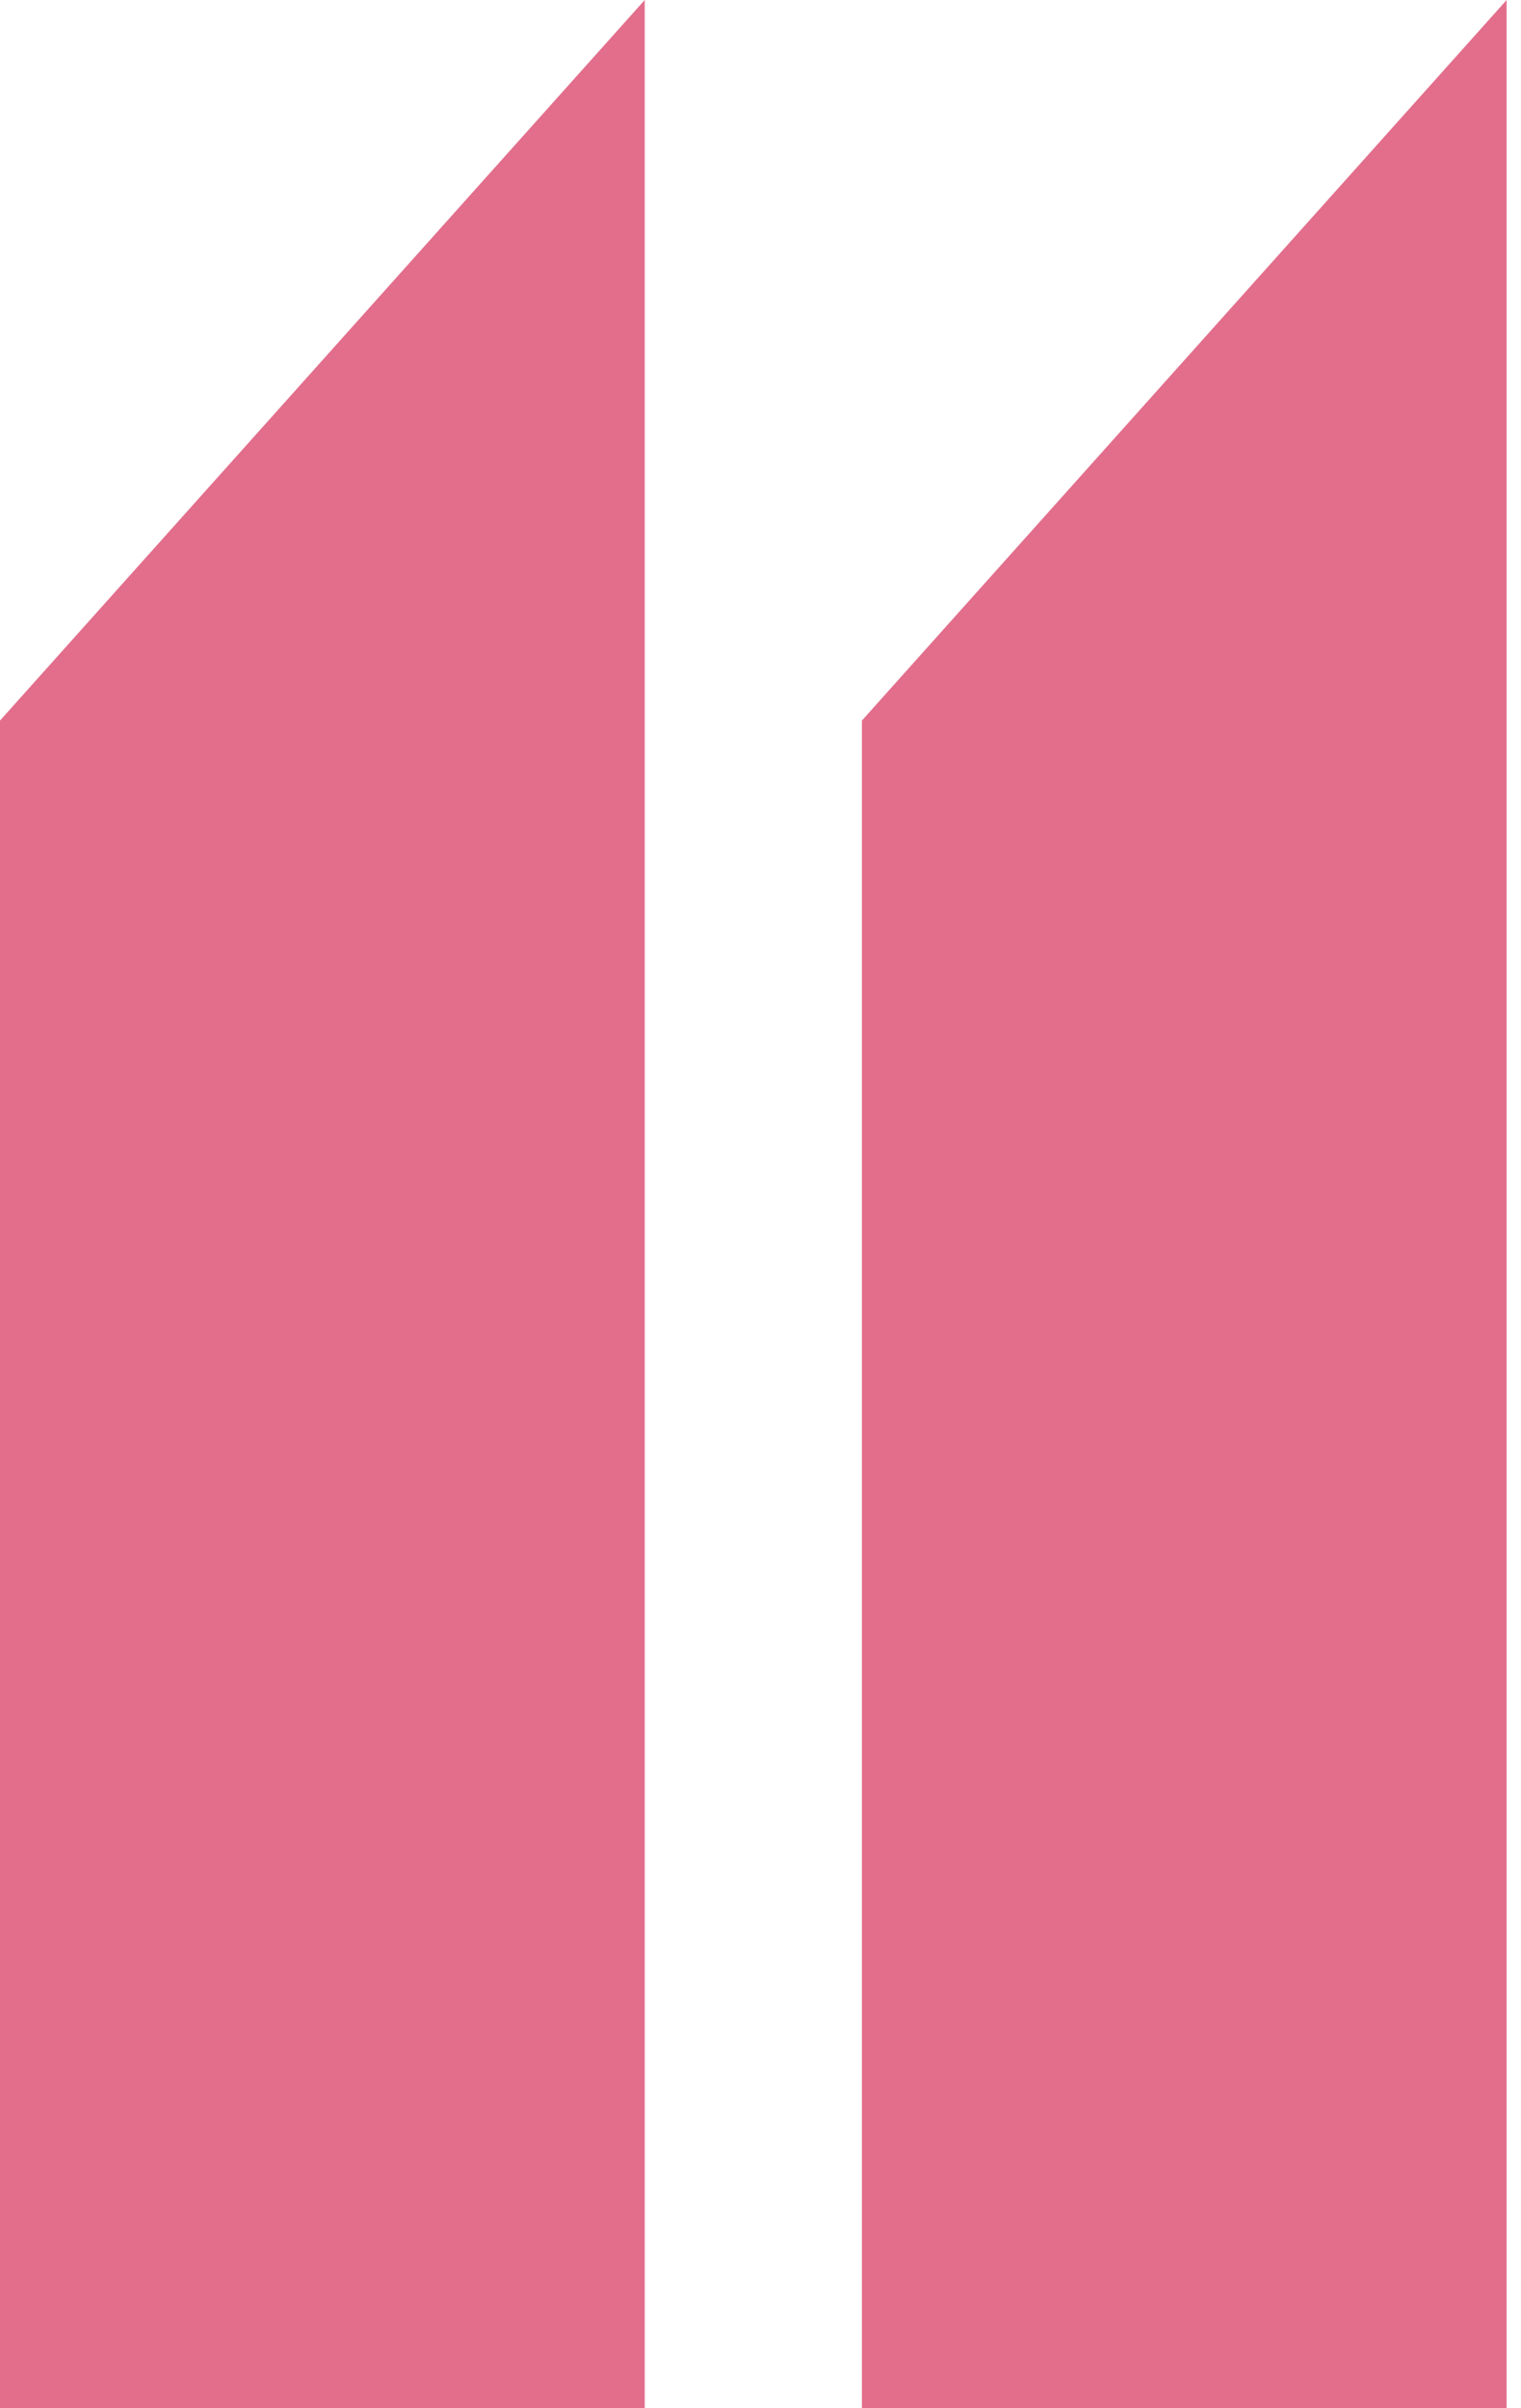
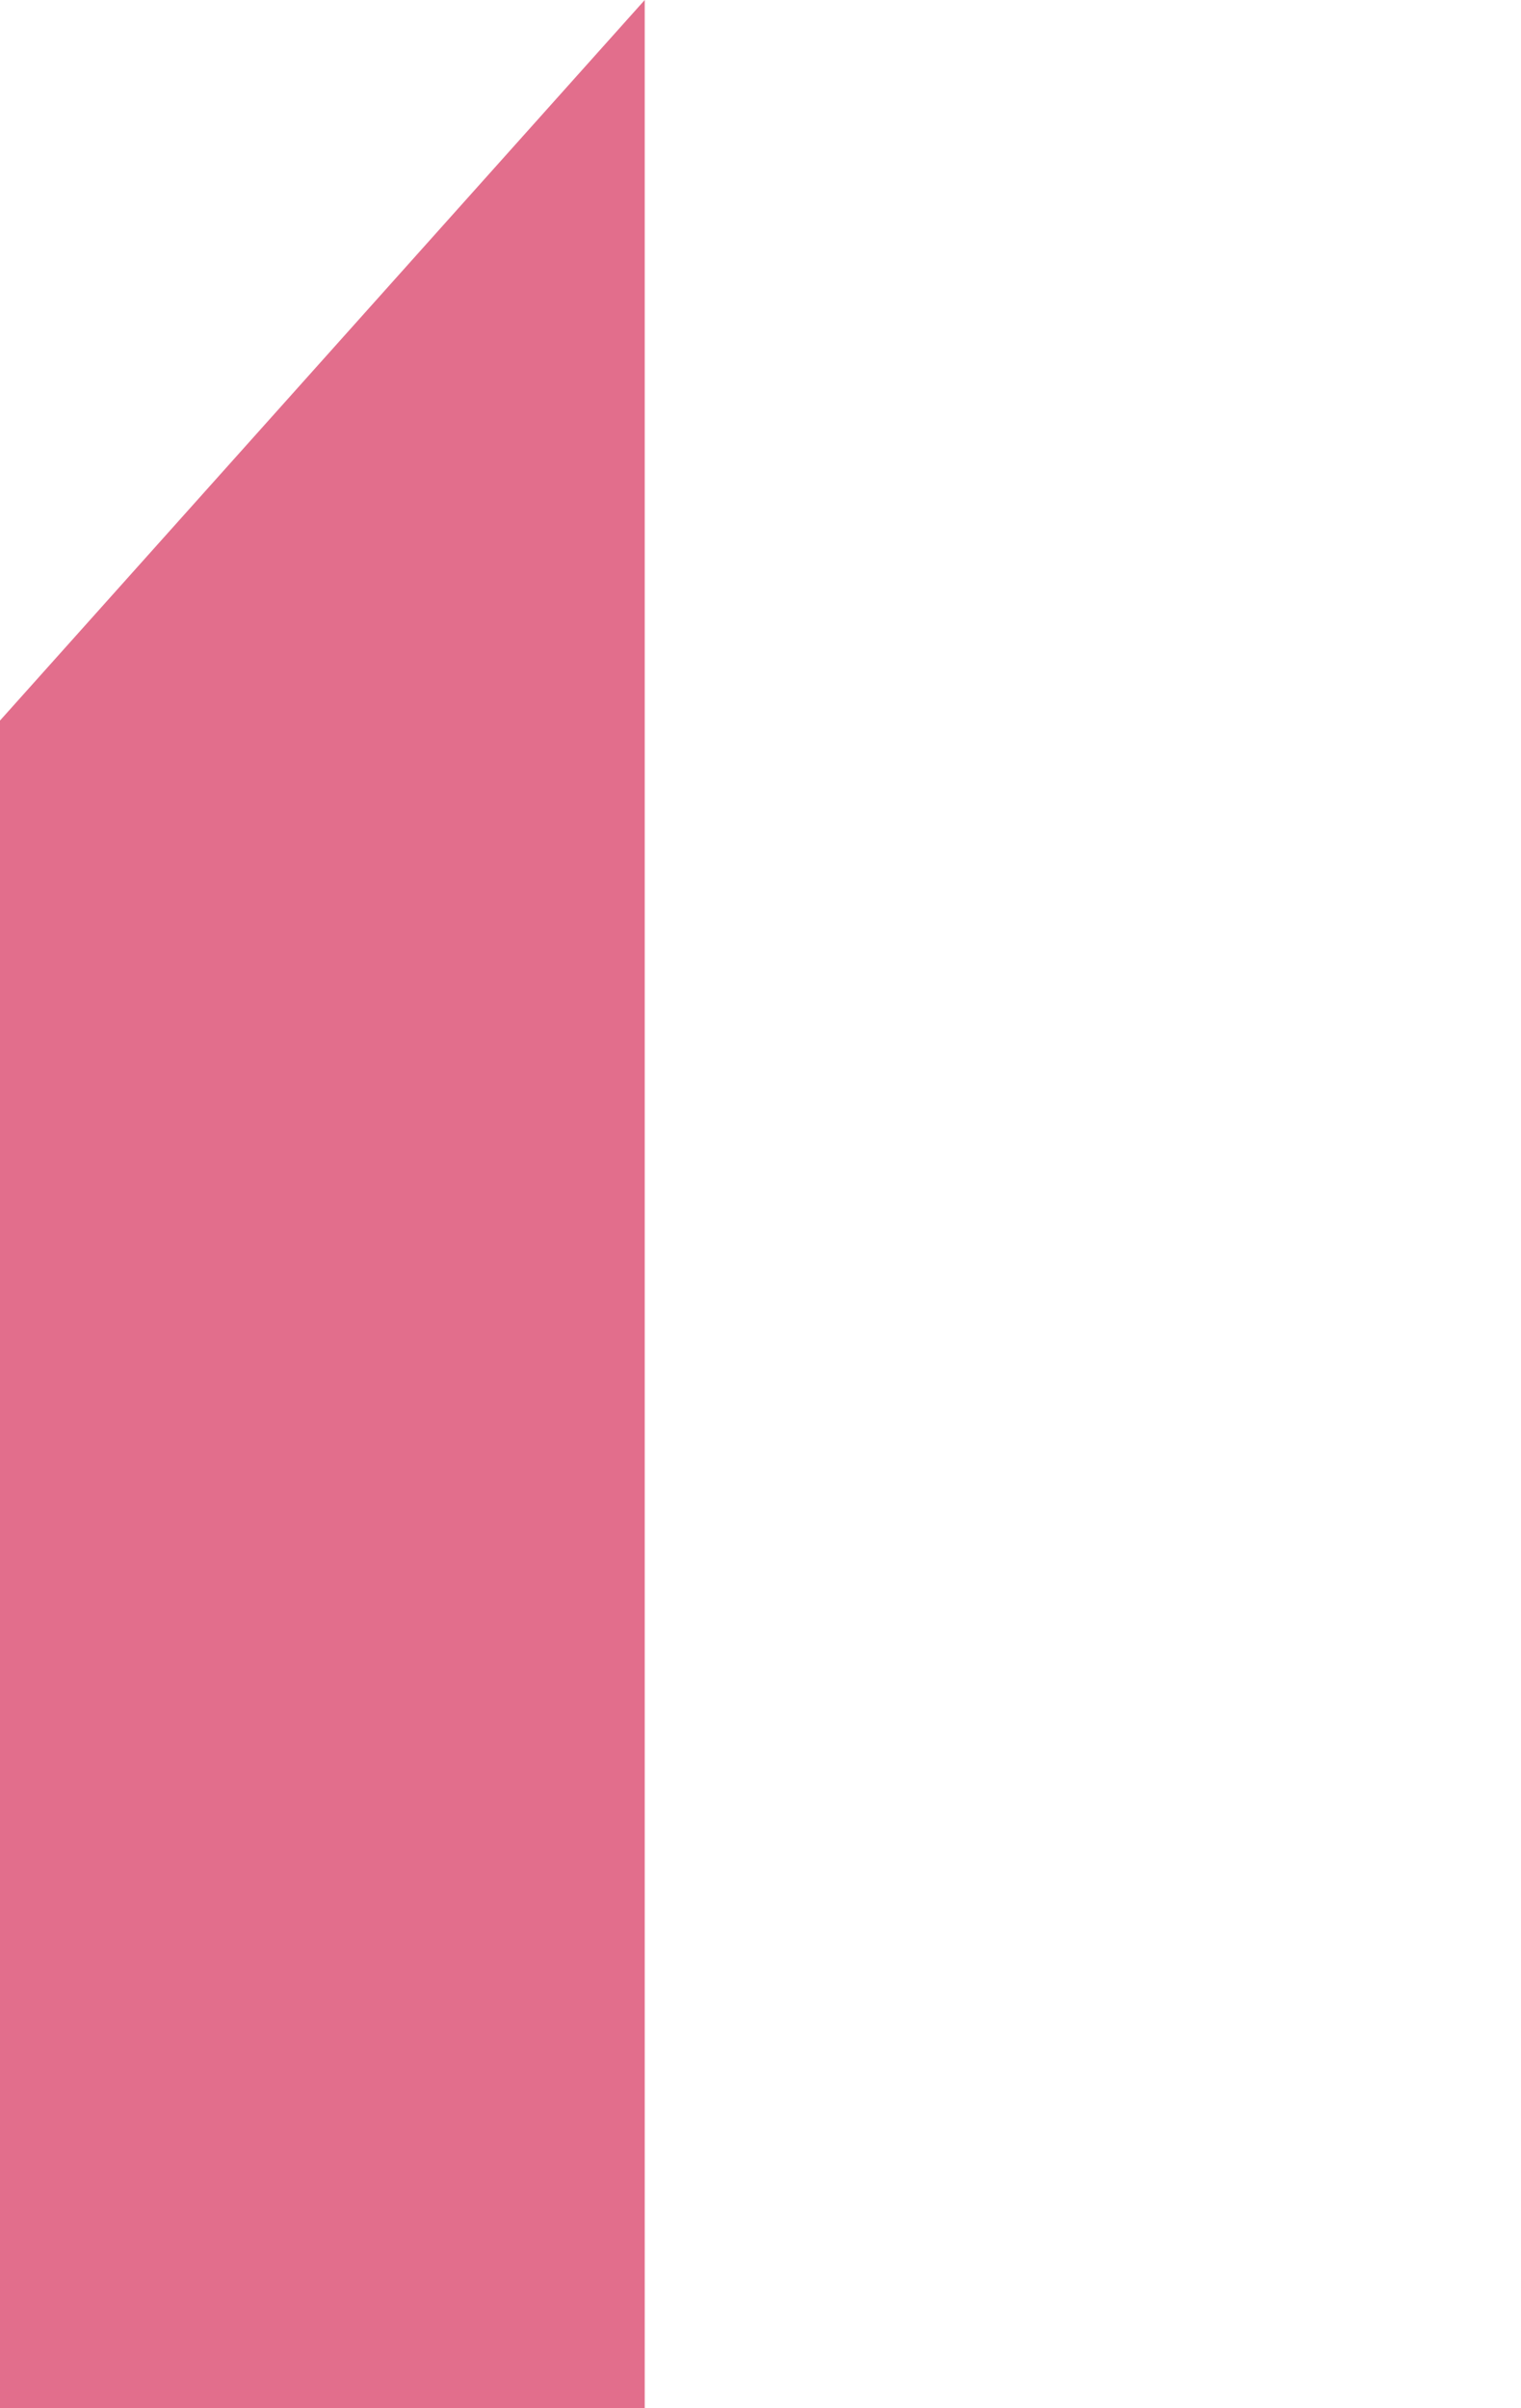
<svg xmlns="http://www.w3.org/2000/svg" width="60" height="95" viewBox="0 0 60 95" fill="none">
-   <path d="M25.433 95V0L0 28.425V95H25.433Z" fill="#E26E8C" />
-   <path d="M59.433 95V0L34 28.425V95H59.433Z" fill="#E26E8C" />
+   <path d="M25.433 95V0L0 28.425V95H25.433" fill="#E26E8C" />
</svg>